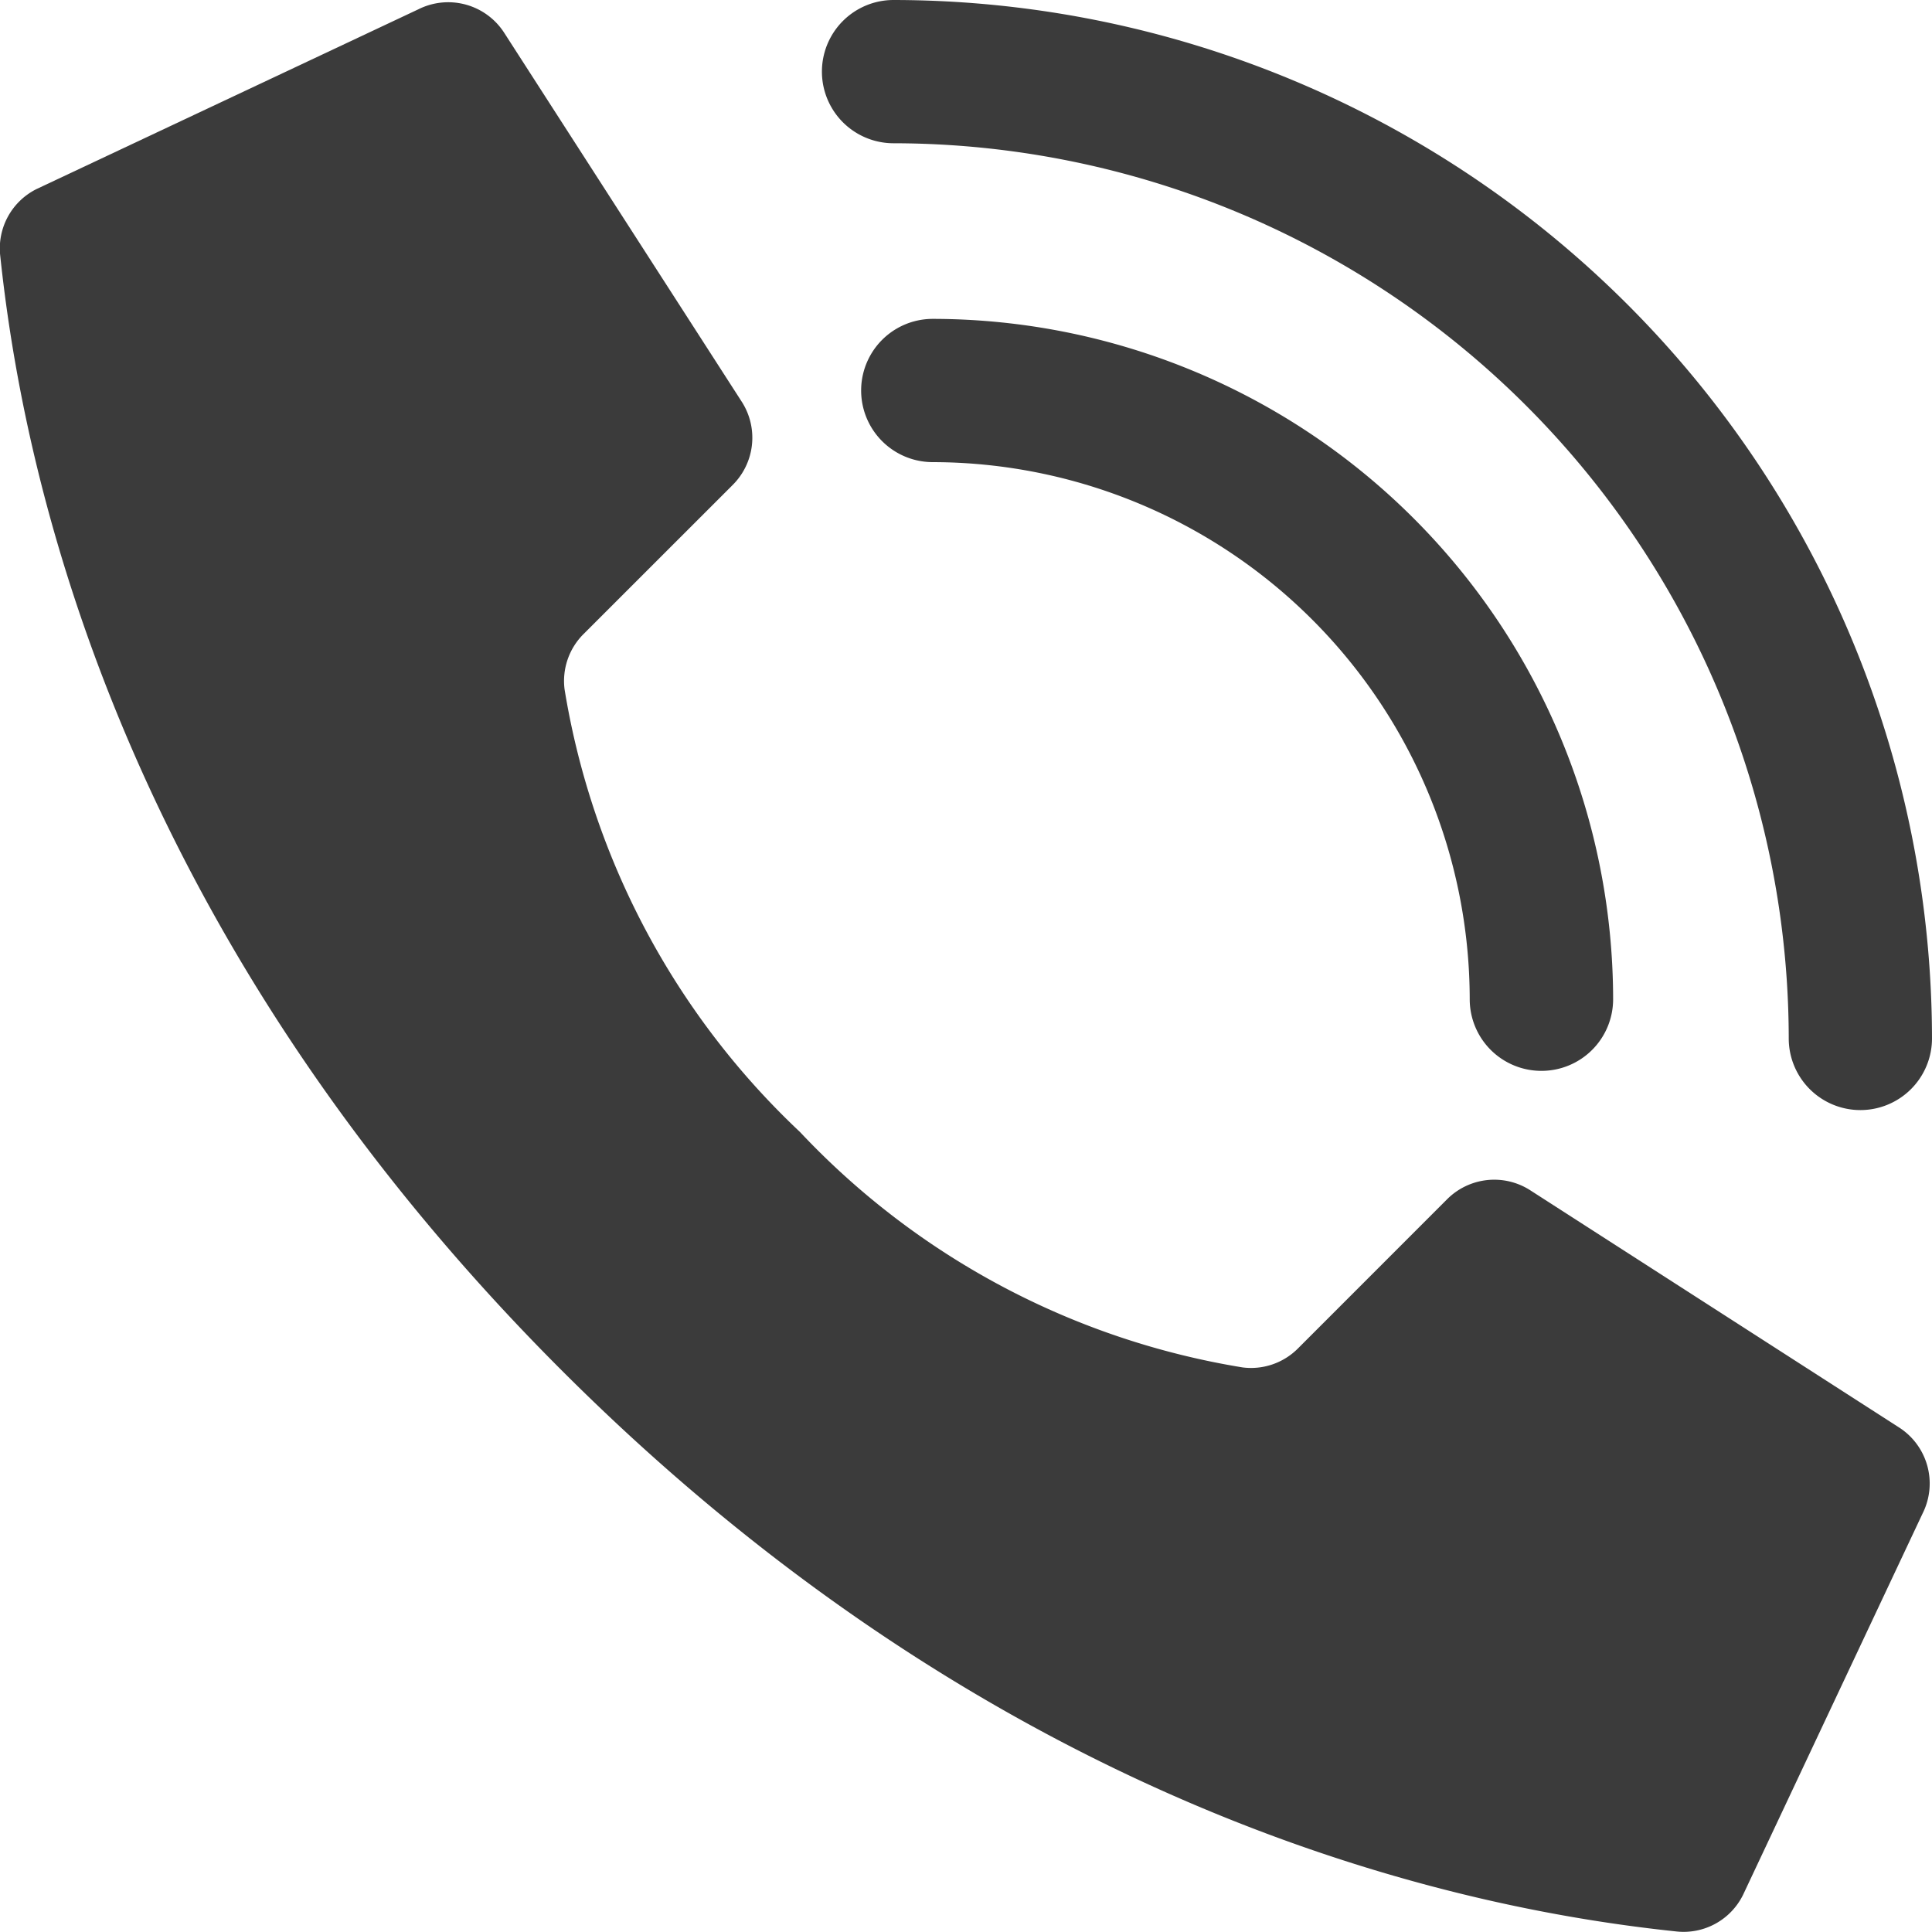
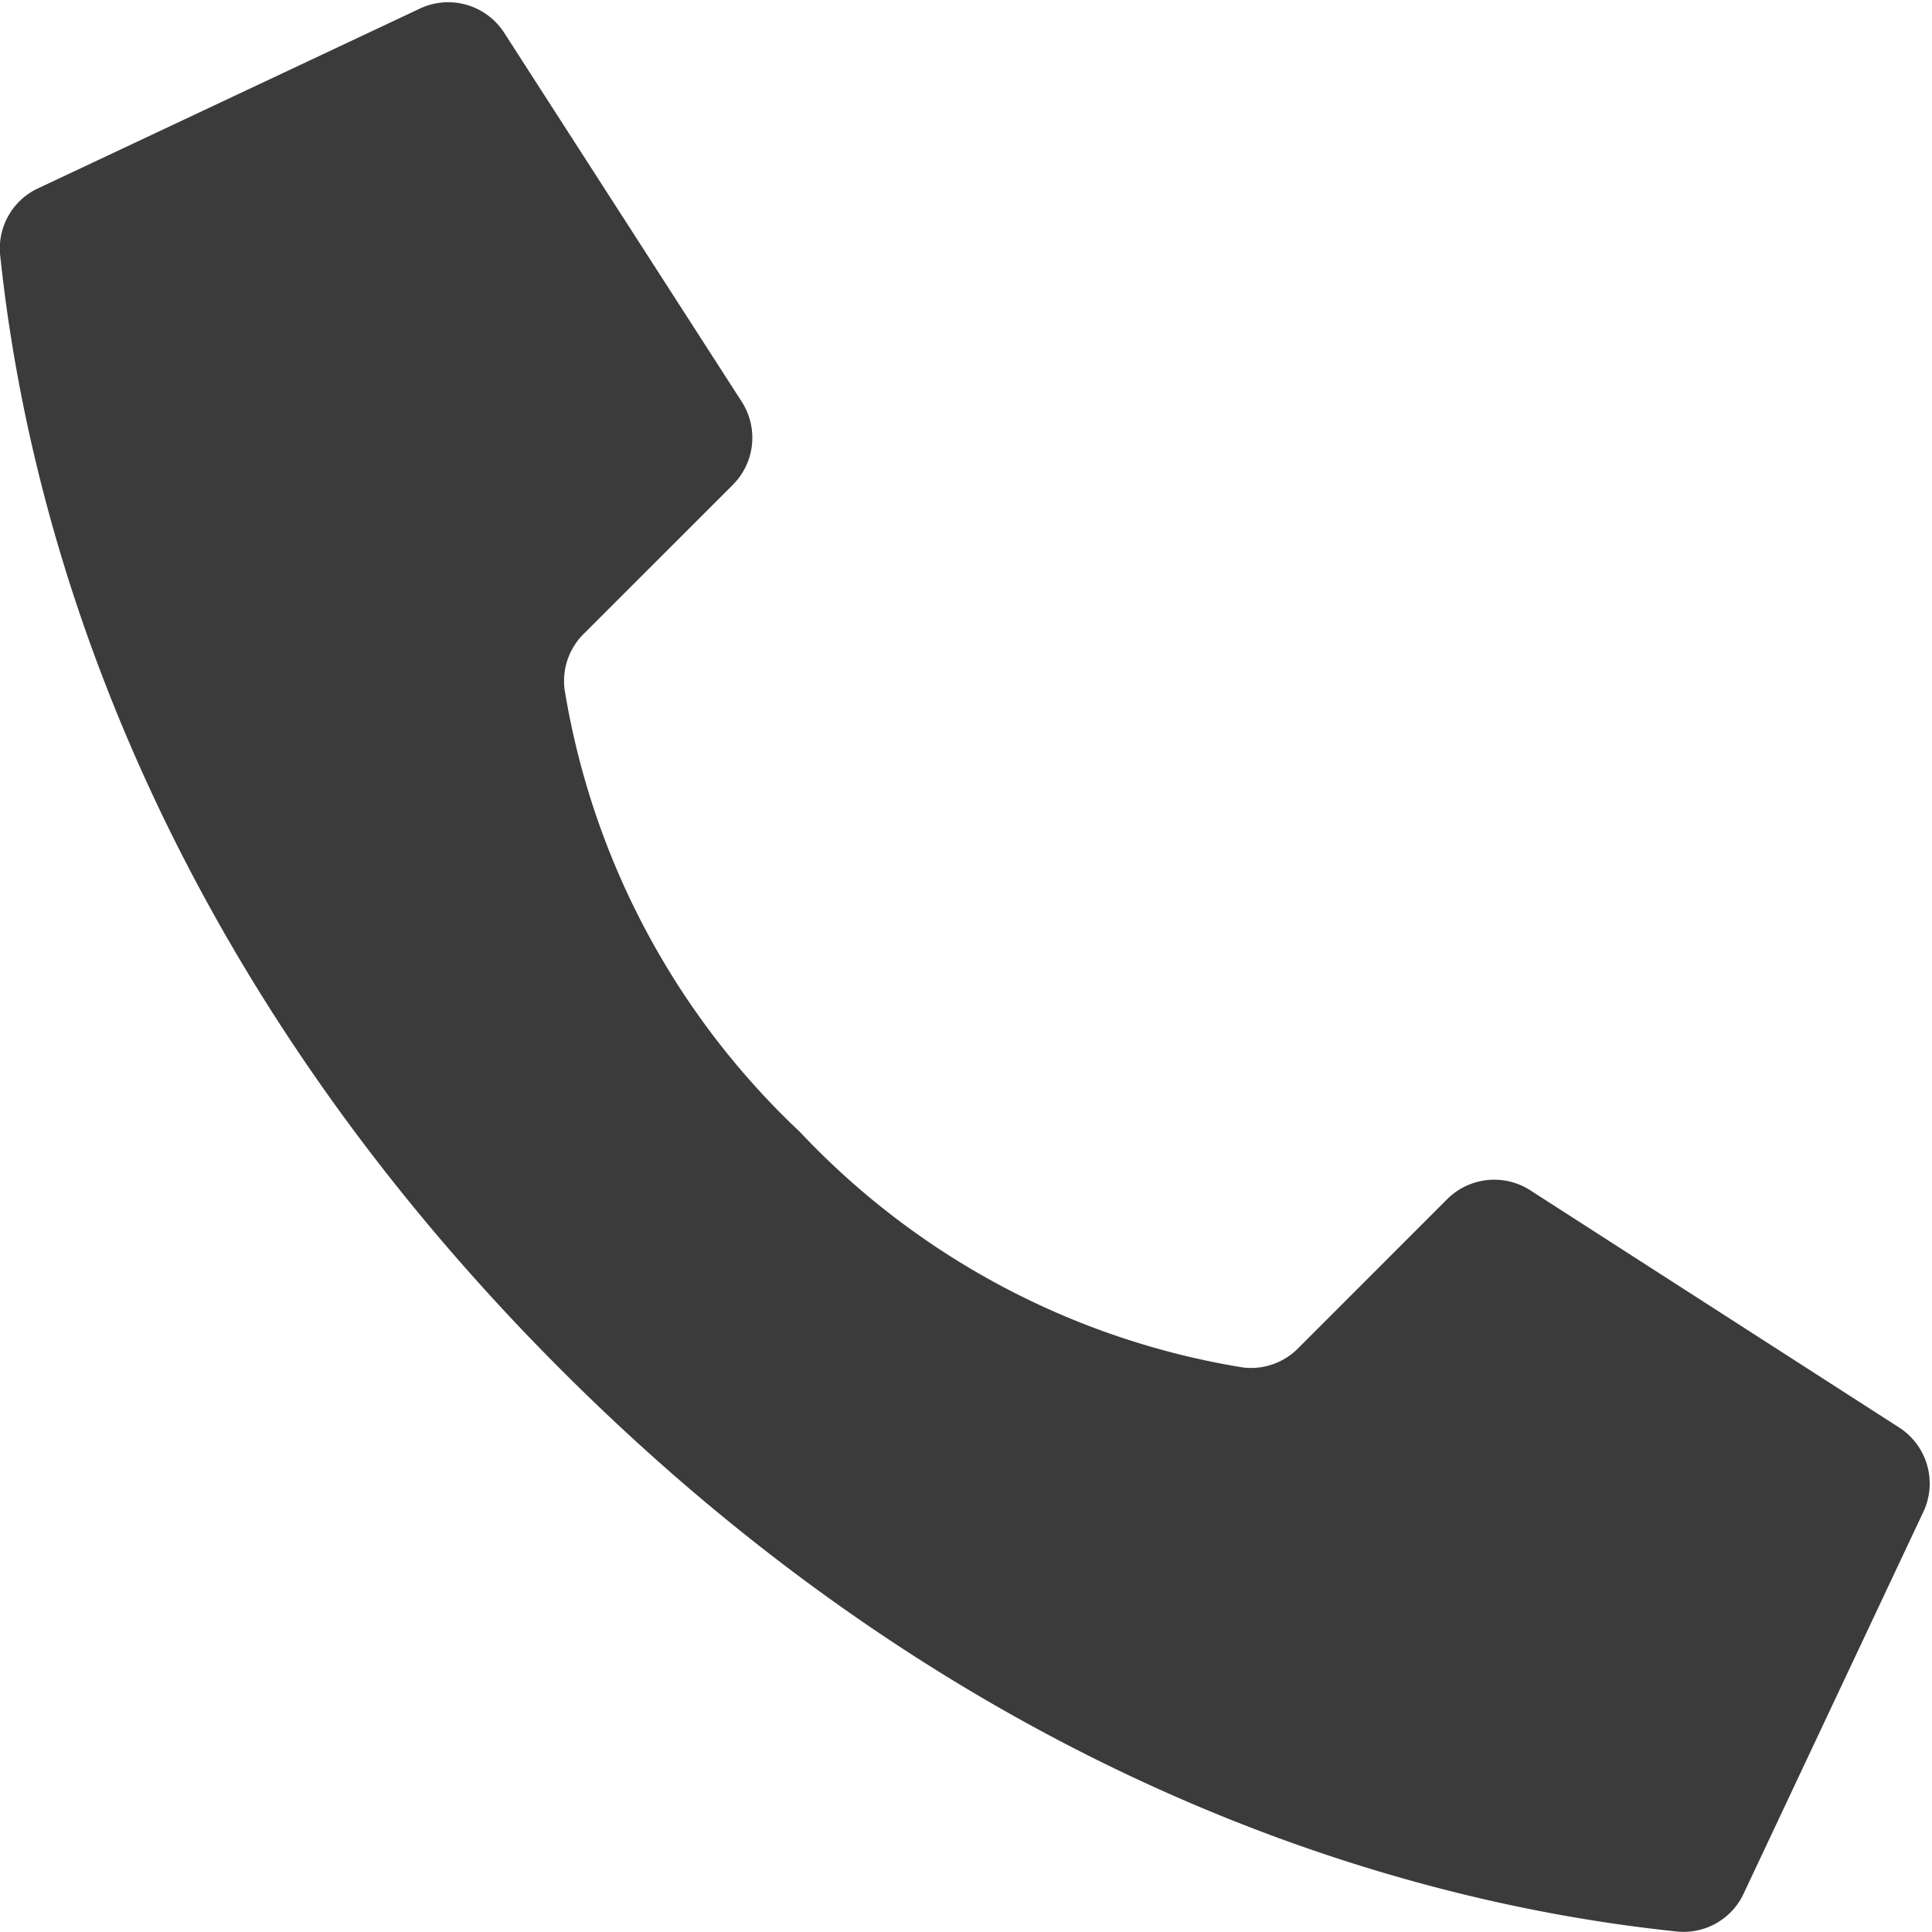
<svg xmlns="http://www.w3.org/2000/svg" width="40" height="39.997" viewBox="0 0 40 39.997">
  <g data-name="003---Call">
    <path d="M17.56 23.452a16.141 16.141 0 0 1-4.874-9.164 1.371 1.371 0 0 1 .394-1.147l3.089-3.088a1.379 1.379 0 0 0 .194-1.707L11.445.708a1.379 1.379 0 0 0-1.787-.5l-7.9 3.719A1.372 1.372 0 0 0 1 5.294c.414 3.931 2.127 13.593 11.622 23.089s19.16 11.209 23.093 11.622a1.372 1.372 0 0 0 1.37-.759l3.719-7.9a1.379 1.379 0 0 0-.5-1.784l-7.638-4.912a1.379 1.379 0 0 0-1.707.193l-3.088 3.089a1.371 1.371 0 0 1-1.147.394 16.141 16.141 0 0 1-9.164-4.874z" transform="translate(-.997 -.015)" style="fill:#3b3b3b" />
-     <path data-name="Shape" d="M42.086 25.569a1.483 1.483 0 0 1-1.486-1.483 11.133 11.133 0 0 0-11.117-11.12 1.483 1.483 0 0 1 0-2.966 14.1 14.1 0 0 1 14.086 14.086 1.483 1.483 0 0 1-1.483 1.483z" transform="translate(-10.171 -3.398)" style="fill:#3b3b3b" />
-     <path data-name="Shape" d="M49.5 22.983a1.483 1.483 0 0 1-1.483-1.483A18.555 18.555 0 0 0 29.483 2.966a1.483 1.483 0 0 1 0-2.966 21.524 21.524 0 0 1 21.5 21.5 1.483 1.483 0 0 1-1.483 1.483z" transform="translate(-10.983)" style="fill:#3b3b3b" />
  </g>
</svg>